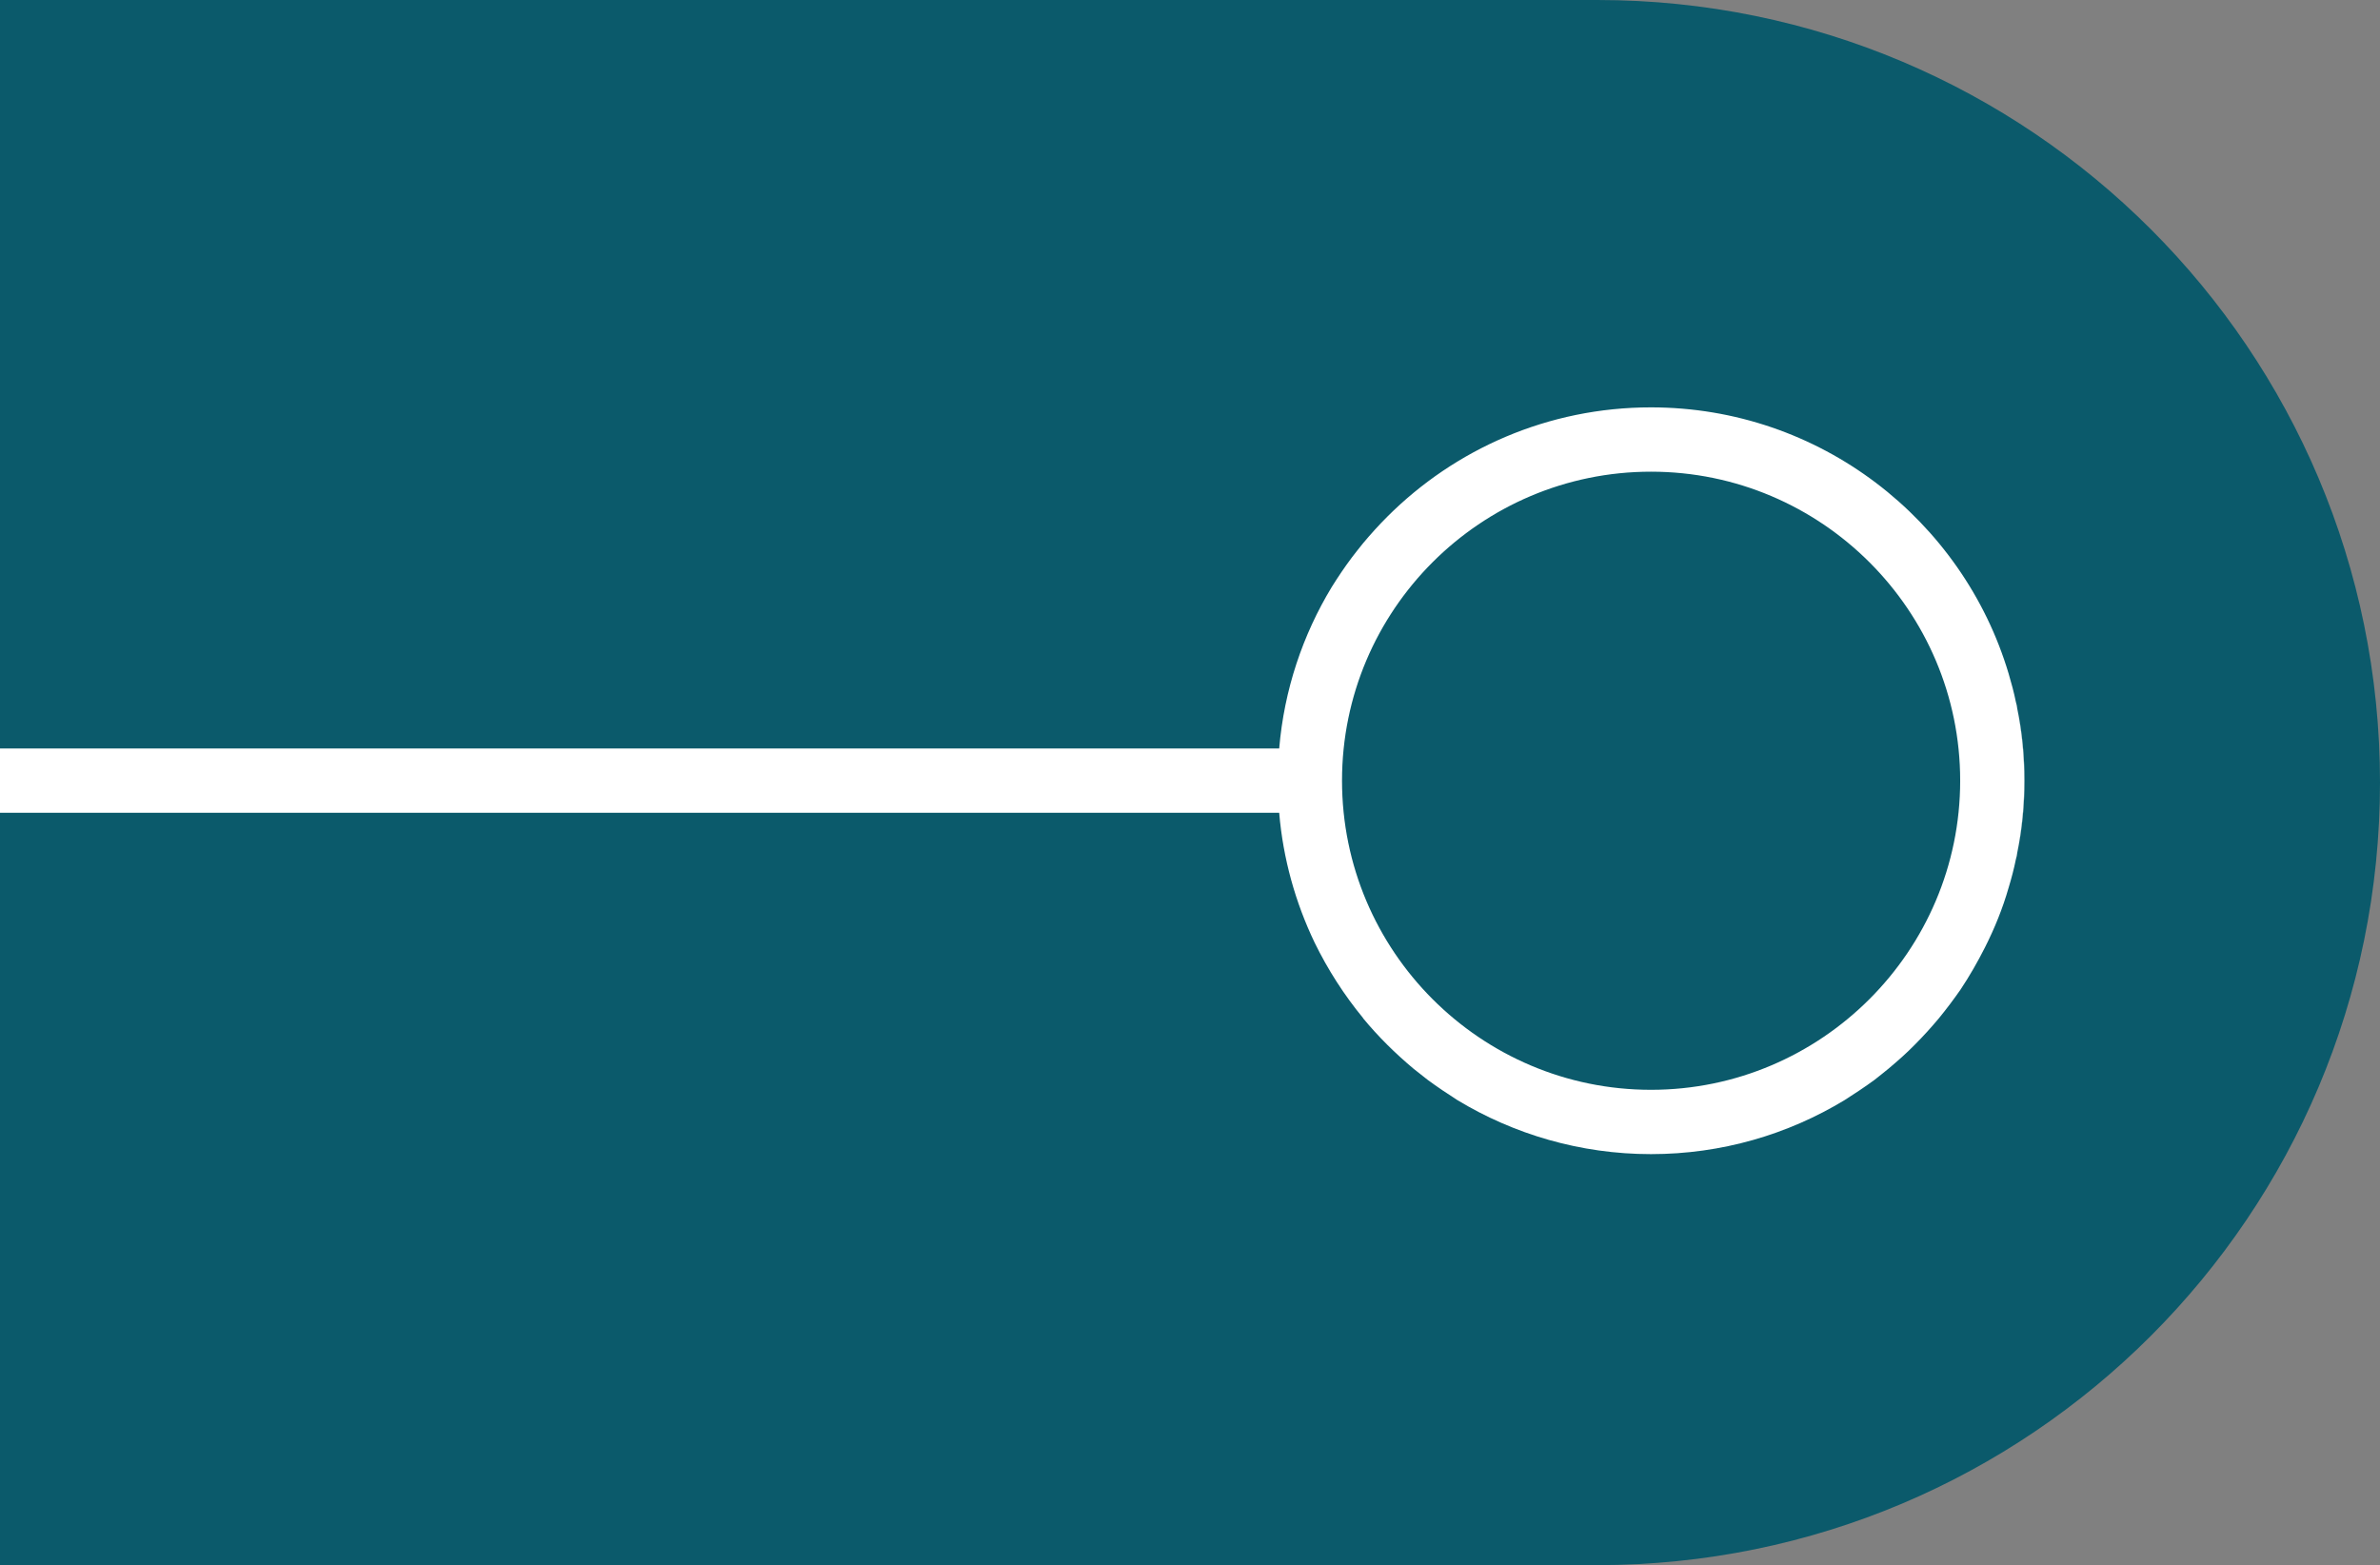
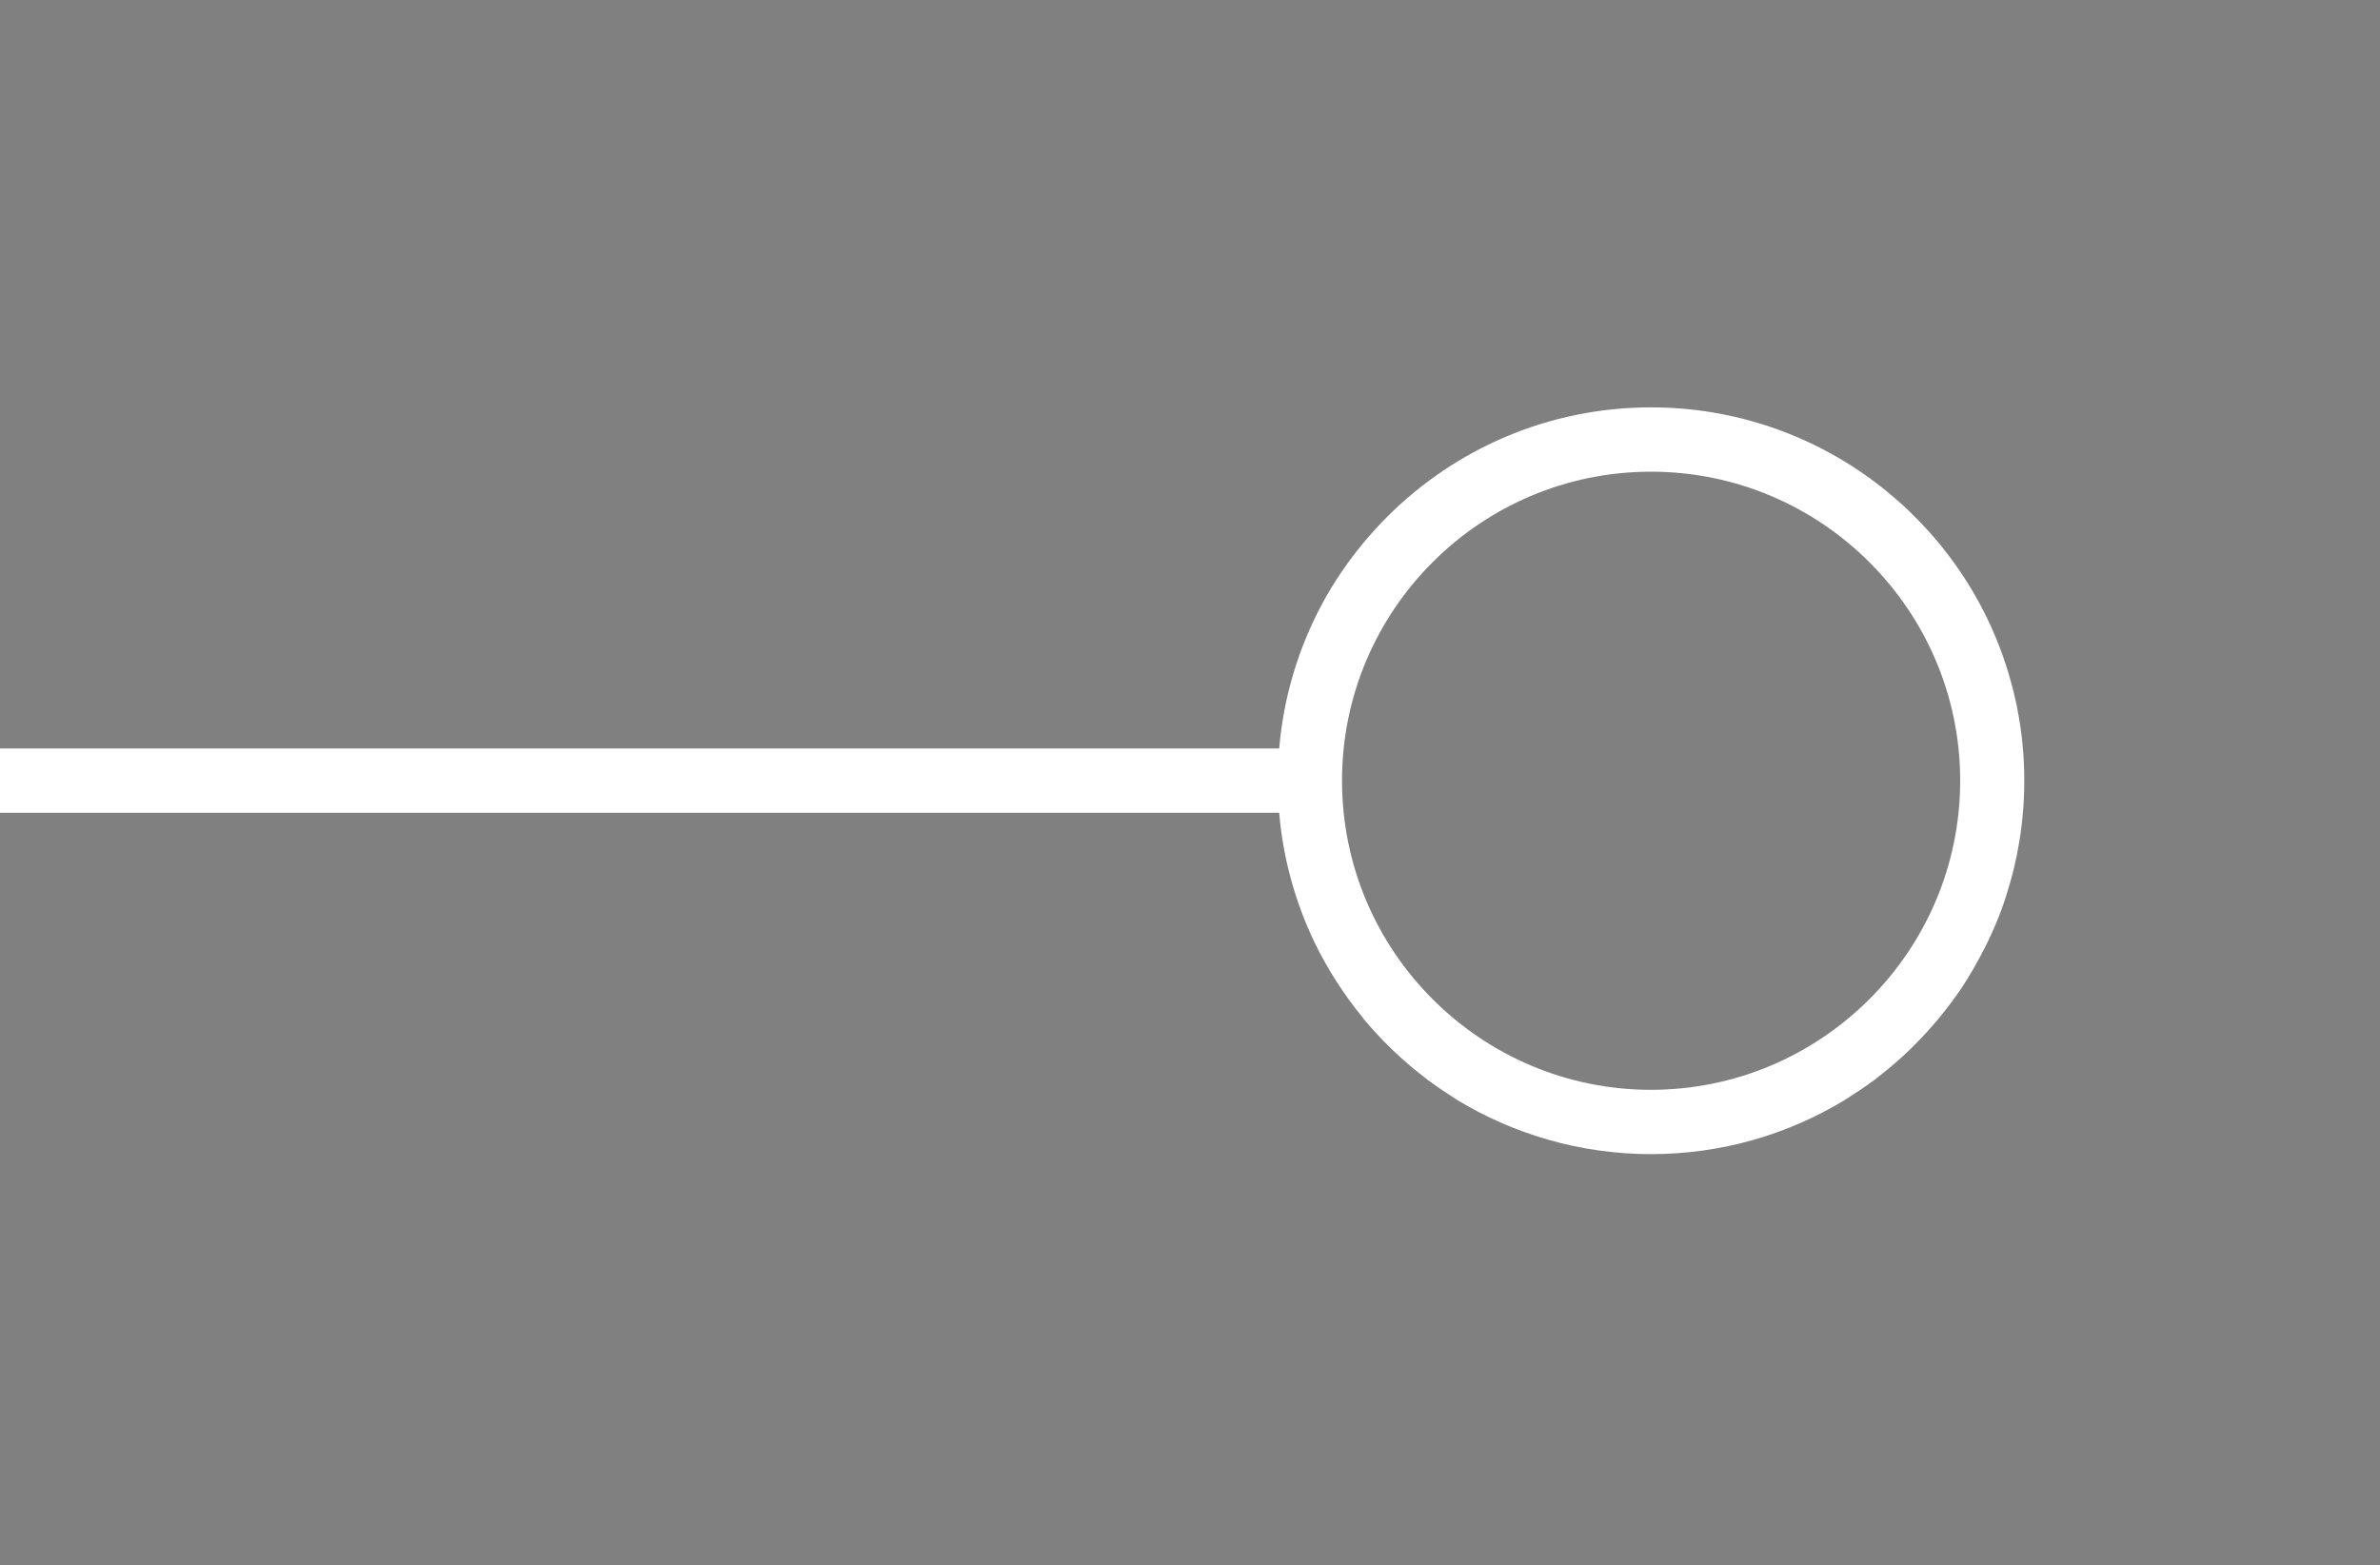
<svg xmlns="http://www.w3.org/2000/svg" id="Calque_1" data-name="Calque 1" viewBox="0 0 111 73">
  <rect x="0" y="0" width="111" height="73" fill="#808080" stroke="none" />
  <defs>
    <style>
      .cls-1 {
        fill: none;
      }

      .cls-1, .cls-2, .cls-3 {
        stroke-width: 0px;
      }

      .cls-2 {
        fill: #0b5a6b;
      }

      .cls-3 {
        fill: #fff;
      }
    </style>
  </defs>
-   <path id="Rectangle_191" data-name="Rectangle 191" class="cls-2" d="M111,36.5h0c0,20.16-16.34,36.5-36.5,36.5H0V0h74.5c20.16,0,36.5,16.34,36.5,36.5Z" />
  <g id="Groupe_263" data-name="Groupe 263">
    <path class="cls-3" d="M94.08,33.04c-.01-.1-.03-.2-.06-.29-.09-.45-.21-.89-.34-1.33-2.14-7.18-8.81-12.42-16.68-12.42-4.8,0-9.15,1.95-12.3,5.1-.4.4-.77.81-1.13,1.24-.18.22-.35.44-.52.66-.33.44-.64.9-.94,1.38-1.35,2.23-2.22,4.79-2.45,7.53H0v3h59.66c.18,2.15.76,4.19,1.65,6.05.62,1.27,1.38,2.45,2.26,3.52.01,0,0,.01,0,.01.71.86,1.5,1.64,2.36,2.36.21.17.43.34.66.52.45.33.91.64,1.38.94,2.63,1.59,5.73,2.52,9.03,2.52s6.39-.92,9.03-2.52c.47-.3.94-.61,1.39-.94.22-.17.44-.35.65-.52.43-.36.85-.73,1.24-1.13.39-.39.76-.8,1.12-1.23h0c.36-.44.69-.88,1.01-1.34h0c.42-.63.79-1.28,1.13-1.95.45-.89.83-1.82,1.11-2.8.13-.43.25-.88.34-1.33.03-.09.05-.19.06-.29.22-1.09.33-2.22.33-3.37s-.11-2.28-.33-3.37ZM77,50.83c-7.95,0-14.41-6.47-14.41-14.42s6.46-14.41,14.41-14.41,14.42,6.47,14.42,14.41-6.47,14.42-14.42,14.42Z" />
    <g id="Ellipse_5" data-name="Ellipse 5">
      <path class="cls-1" d="M63.57,47.48c-.9-1.07-1.65-2.25-2.26-3.52.62,1.27,1.38,2.45,2.26,3.52Z" />
-       <path class="cls-1" d="M65.93,49.85c-.86-.71-1.65-1.5-2.36-2.36.71.86,1.5,1.64,2.36,2.36Z" />
      <path class="cls-1" d="M77,50.83c-7.95,0-14.41-6.47-14.41-14.42s6.46-14.41,14.41-14.41,14.42,6.47,14.42,14.41-6.47,14.42-14.42,14.42Z" />
-       <path class="cls-1" d="M88.07,49.85c.43-.36.85-.73,1.24-1.13-.38.4-.8.77-1.24,1.13Z" />
      <path class="cls-1" d="M92.57,44.2c-.33.68-.71,1.32-1.13,1.94.42-.62.79-1.27,1.13-1.94Z" />
-       <path class="cls-3" d="M94.42,36.41c0-1.15-.11-2.28-.34-3.37.22,1.09.33,2.22.33,3.37s-.11,2.28-.33,3.37c.23-1.09.34-2.22.34-3.37Z" />
    </g>
  </g>
</svg>